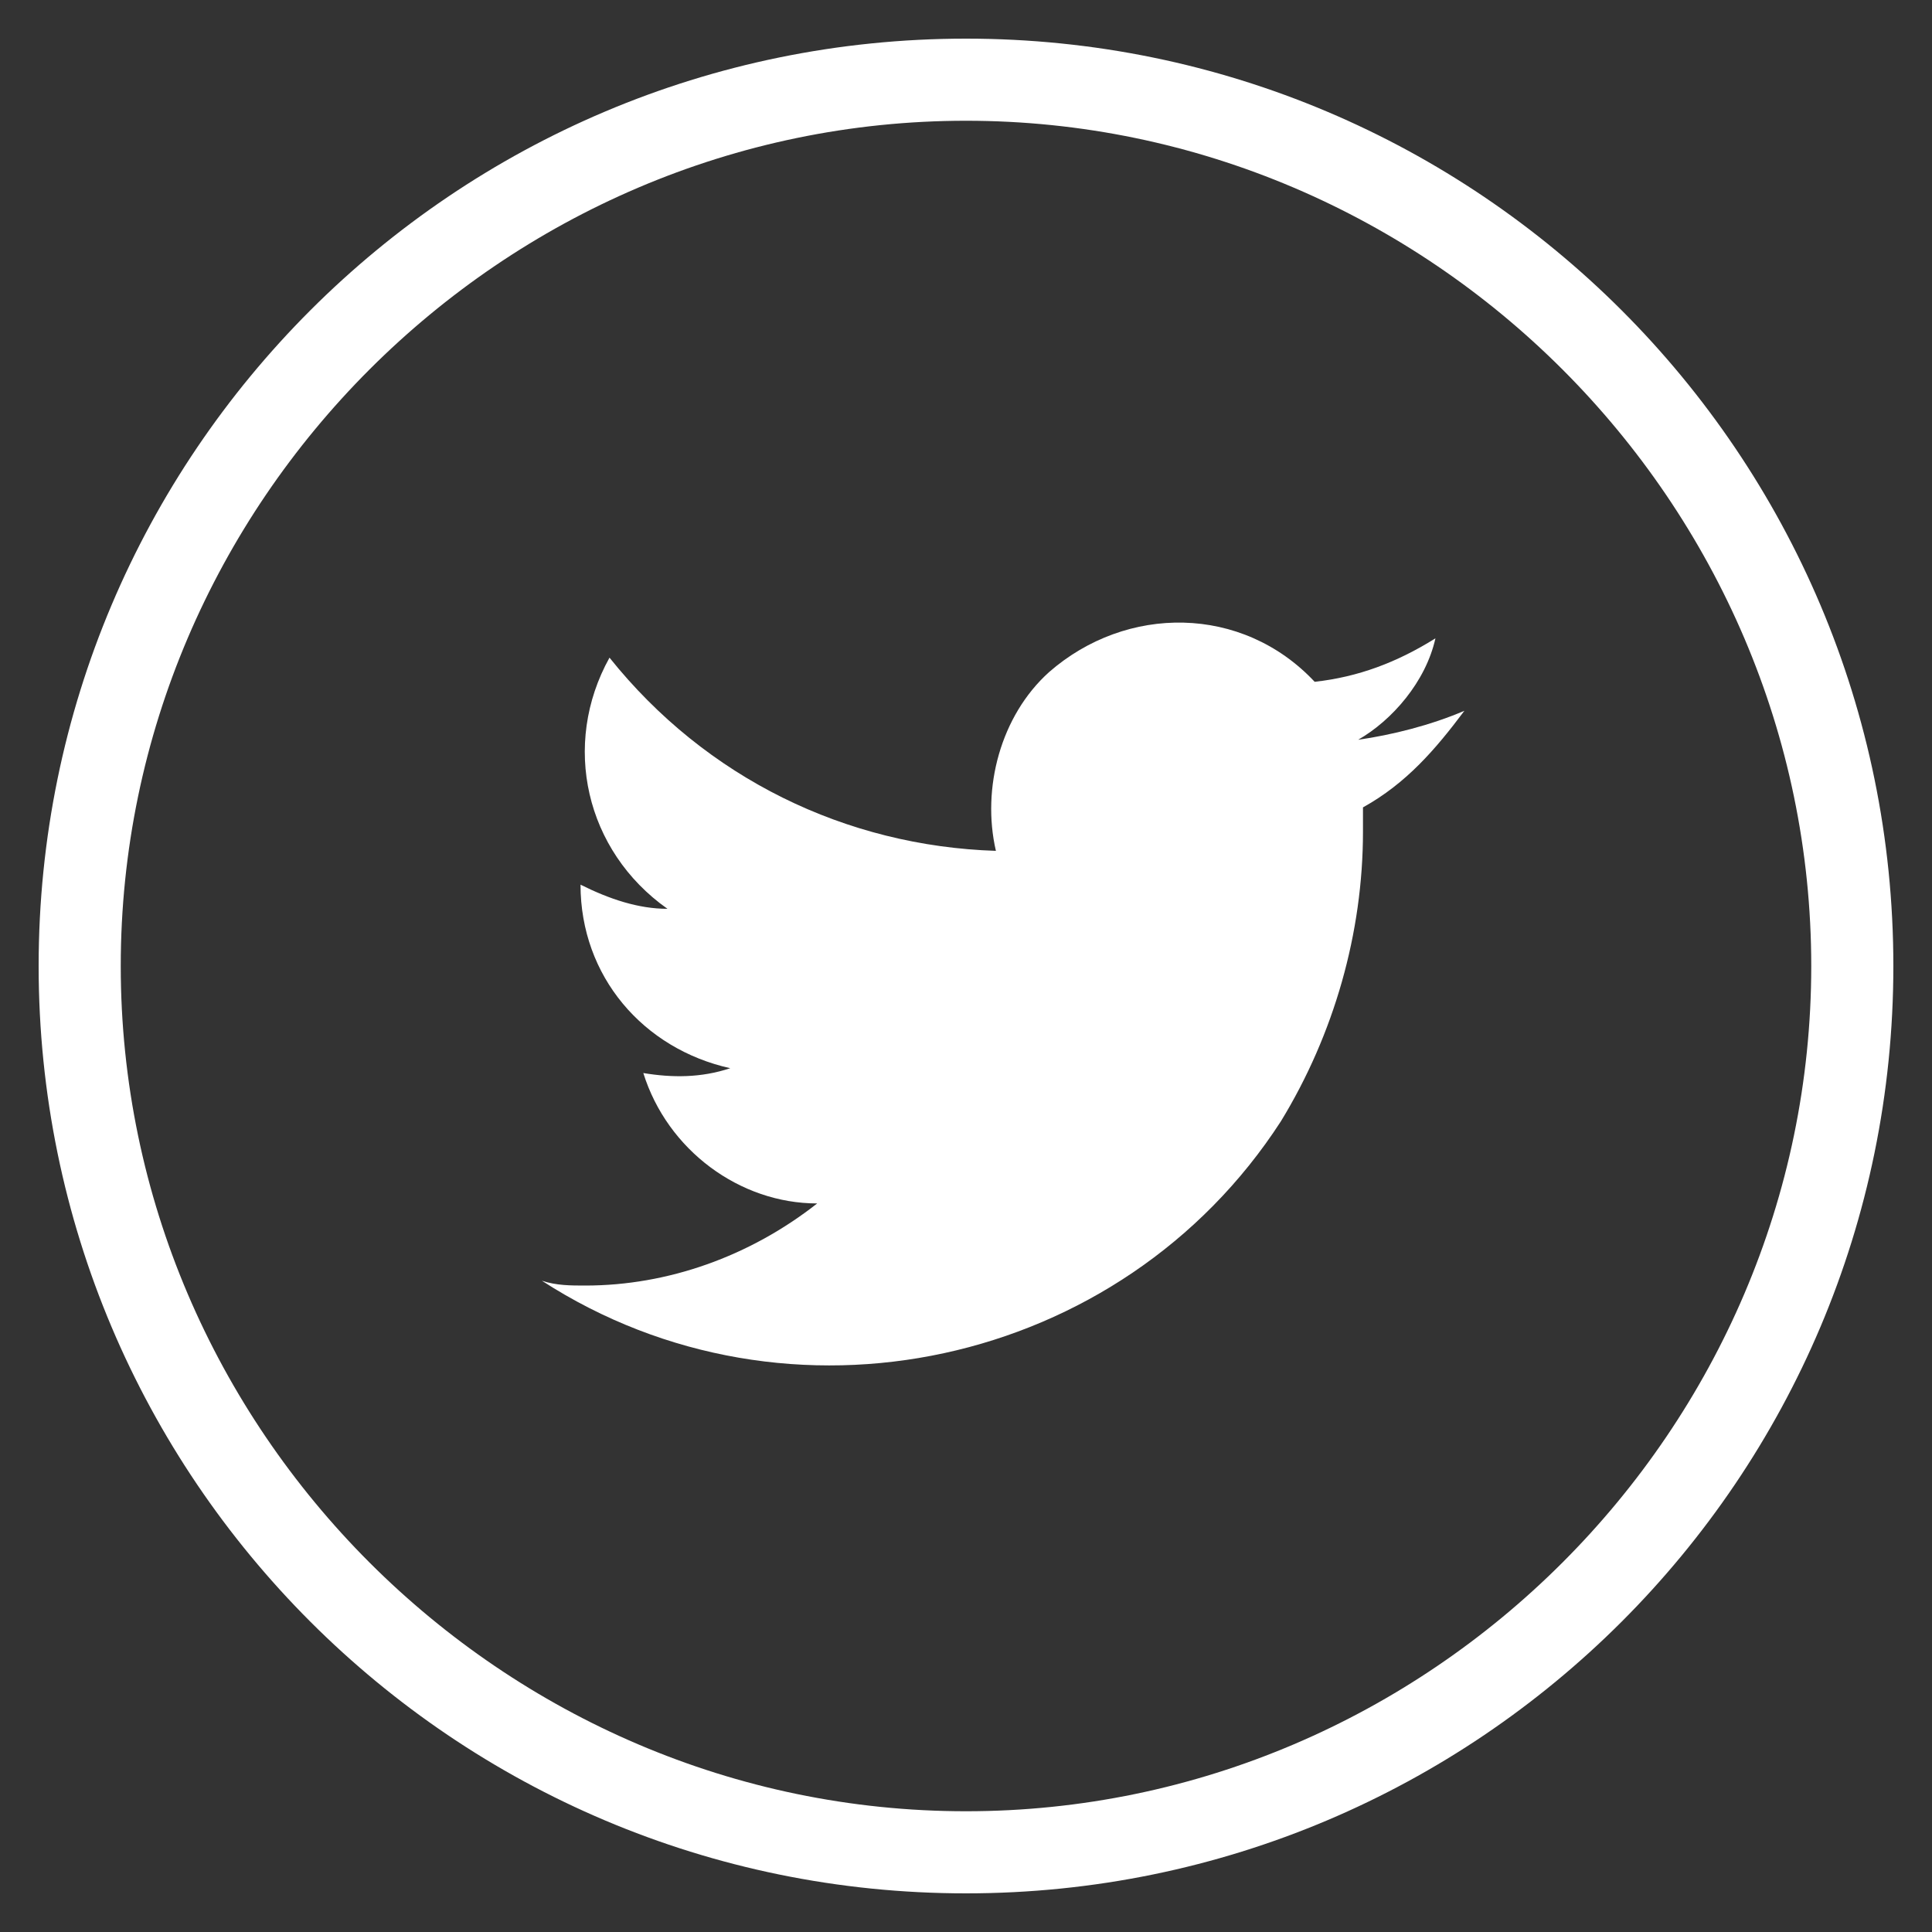
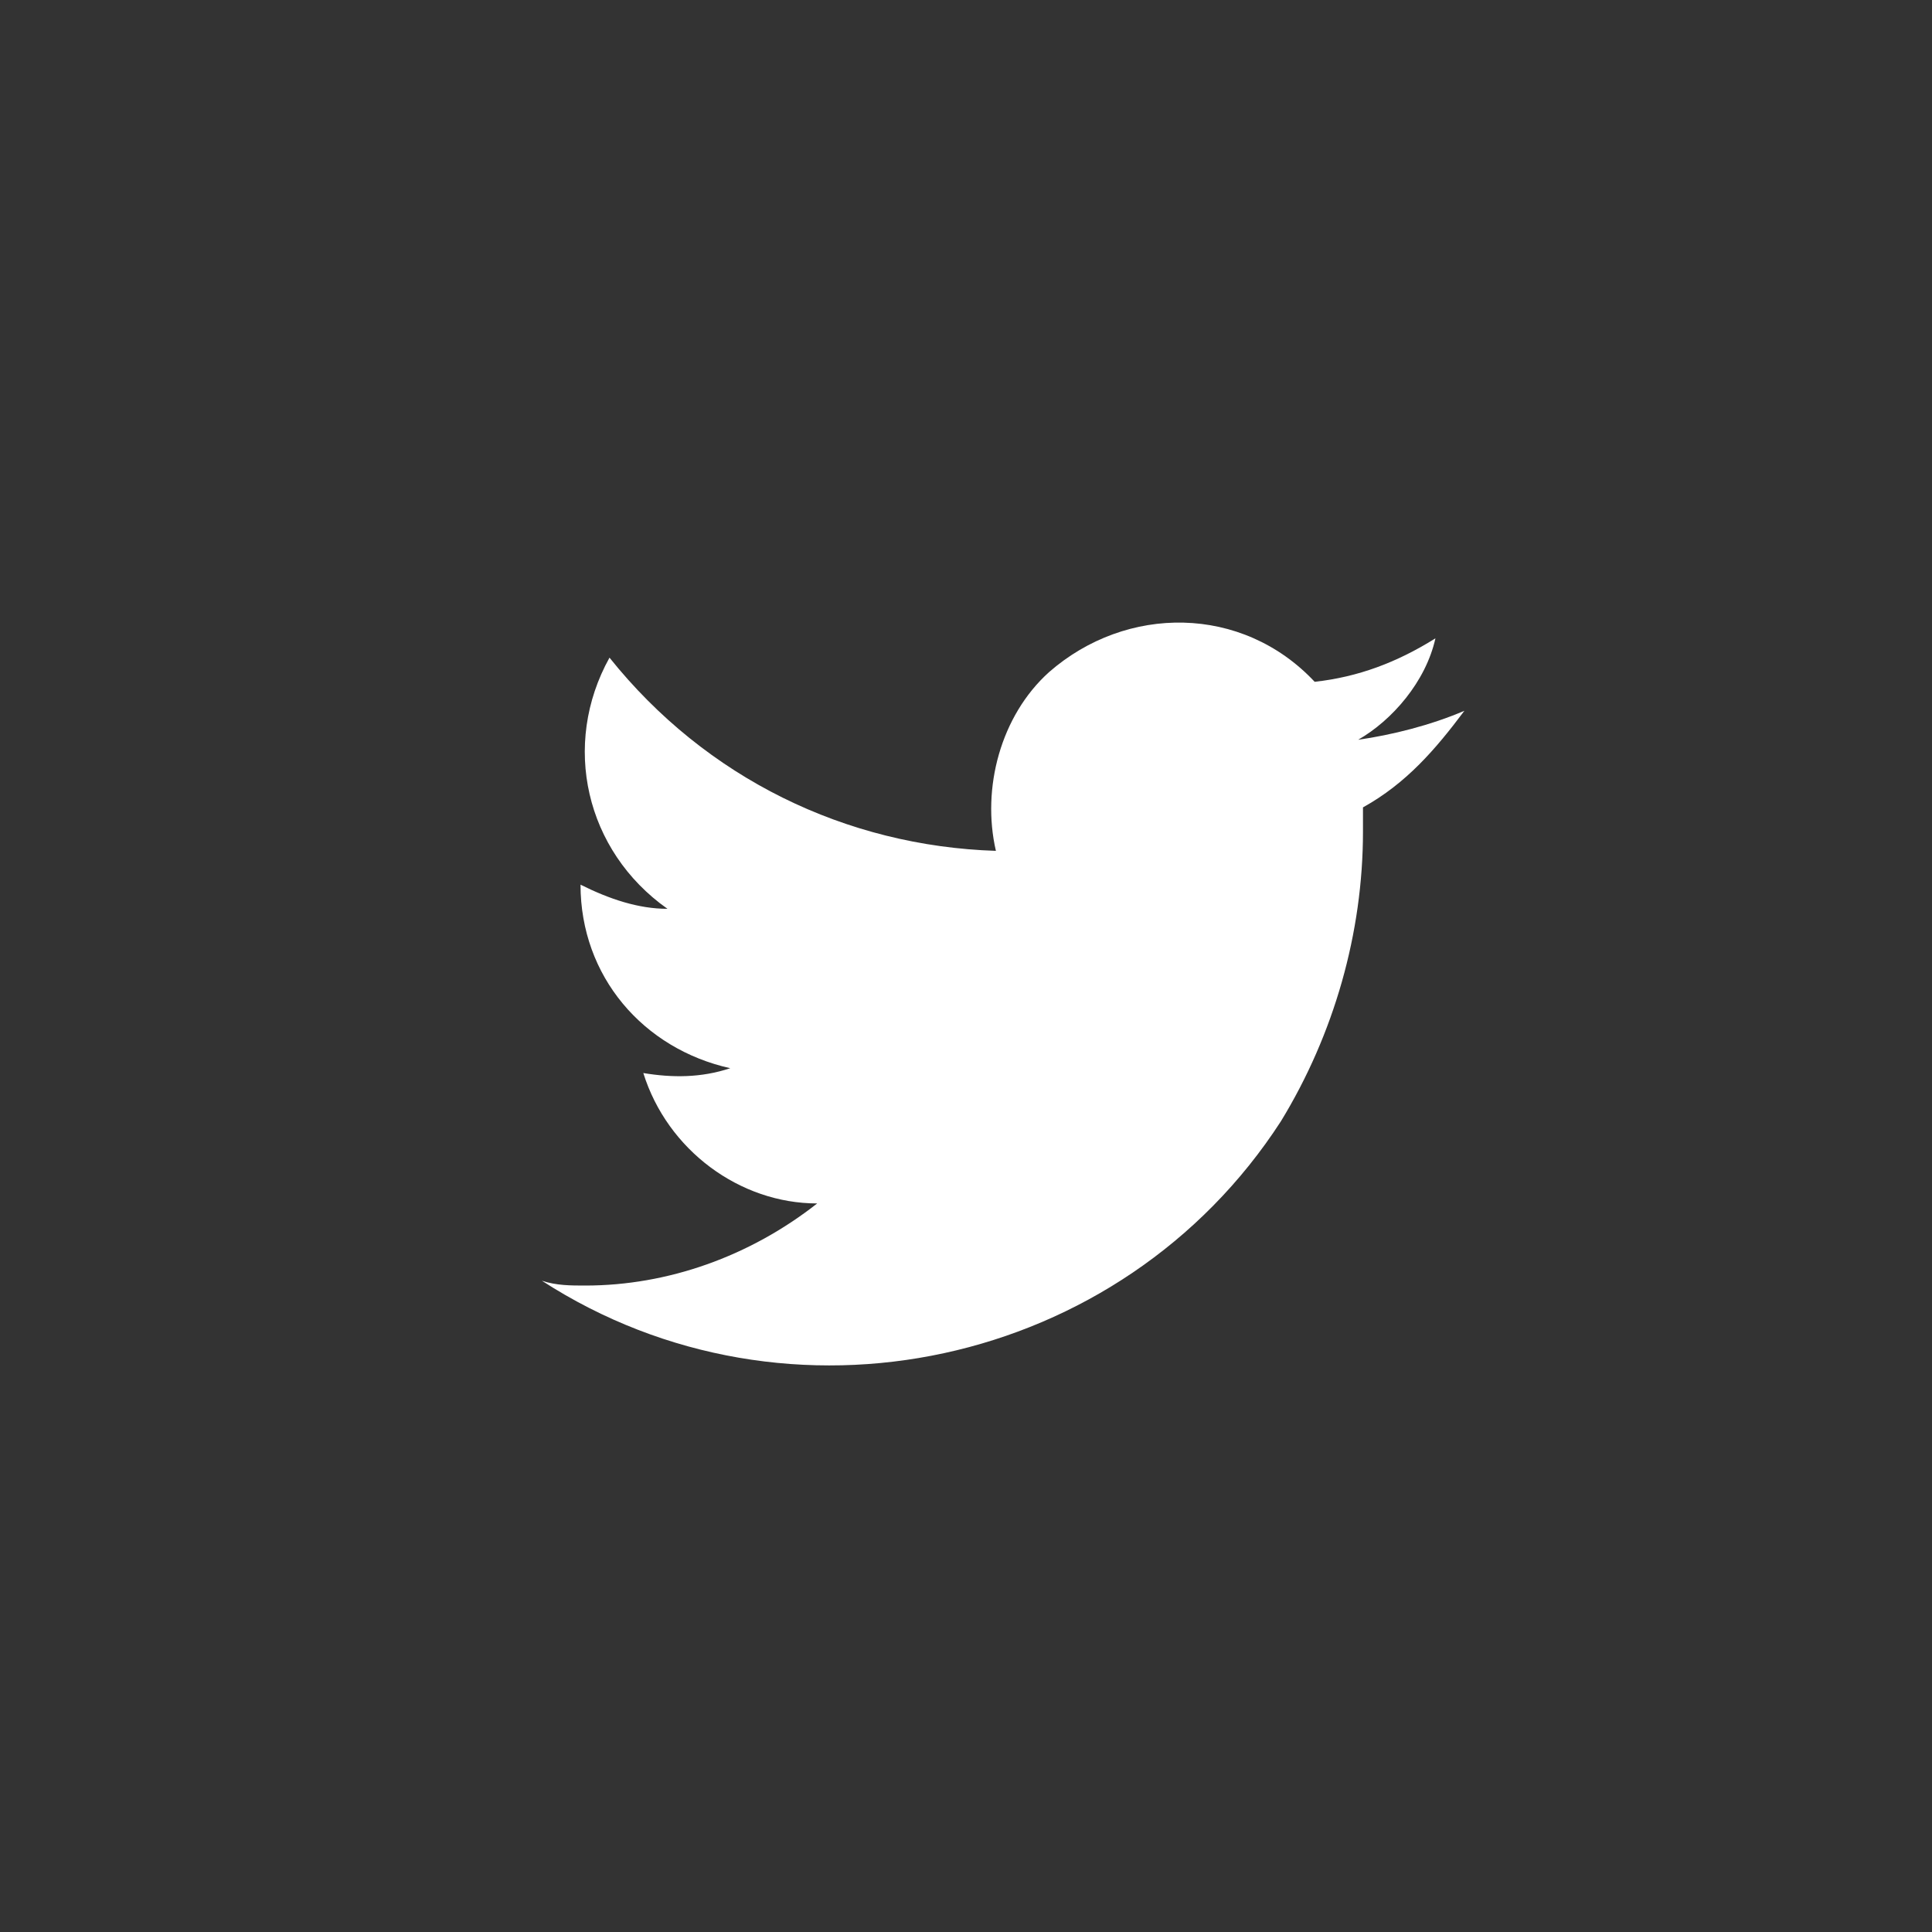
<svg xmlns="http://www.w3.org/2000/svg" version="1.1" id="Layer_1" x="0px" y="0px" viewBox="0 0 40 40" style="enable-background:new 0 0 40 40;" xml:space="preserve">
  <rect x="0" y="0" width="40" height="40" fill="#333333" stroke="none" />
  <style type="text/css">
	.st0{fill:#ffffff;}
</style>
  <g id="Group_12508" transform="translate(-568.698 -217.965)">
    <g id="Group_12506" transform="translate(568.698 217.965)">
      <g id="Group_12505">
-         <path id="Path_12454" class="st0" d="M20,39.2C9.4,39.2,0.8,30.6,0.8,20S9.4,0.8,20,0.8S39.2,9.4,39.2,20     C39.2,30.6,30.6,39.2,20,39.2z M20,2.5C10.4,2.5,2.5,10.4,2.5,20S10.4,37.5,20,37.5S37.5,29.6,37.5,20v0     C37.5,10.4,29.6,2.5,20,2.5z" fill="#ffffff" />
-       </g>
+         </g>
    </g>
    <g id="Group_12507" transform="translate(579.217 230.081)">
      <path id="Path_12455" class="st0" d="M19.8,2.6c-0.7,0.3-1.5,0.5-2.2,0.6C18.3,2.8,19,2,19.2,1.1c-0.8,0.5-1.6,0.8-2.5,0.9    c-1.5-1.6-3.9-1.6-5.5-0.2c-1,0.9-1.4,2.4-1.1,3.7C7,5.4,4.1,4,2.1,1.5c-1,1.8-0.5,4,1.2,5.2c-0.6,0-1.2-0.2-1.8-0.5c0,0,0,0,0,0    c0,1.9,1.3,3.4,3.1,3.8c-0.6,0.2-1.2,0.2-1.8,0.1c0.5,1.6,2,2.7,3.6,2.7c-1.4,1.1-3.1,1.7-4.8,1.7c-0.3,0-0.6,0-0.9-0.1    c5.1,3.3,12,1.8,15.3-3.3c1.1-1.8,1.7-3.9,1.7-6c0-0.2,0-0.3,0-0.5C18.6,4.1,19.2,3.4,19.8,2.6L19.8,2.6z" fill="#ffffff" />
    </g>
  </g>
</svg>